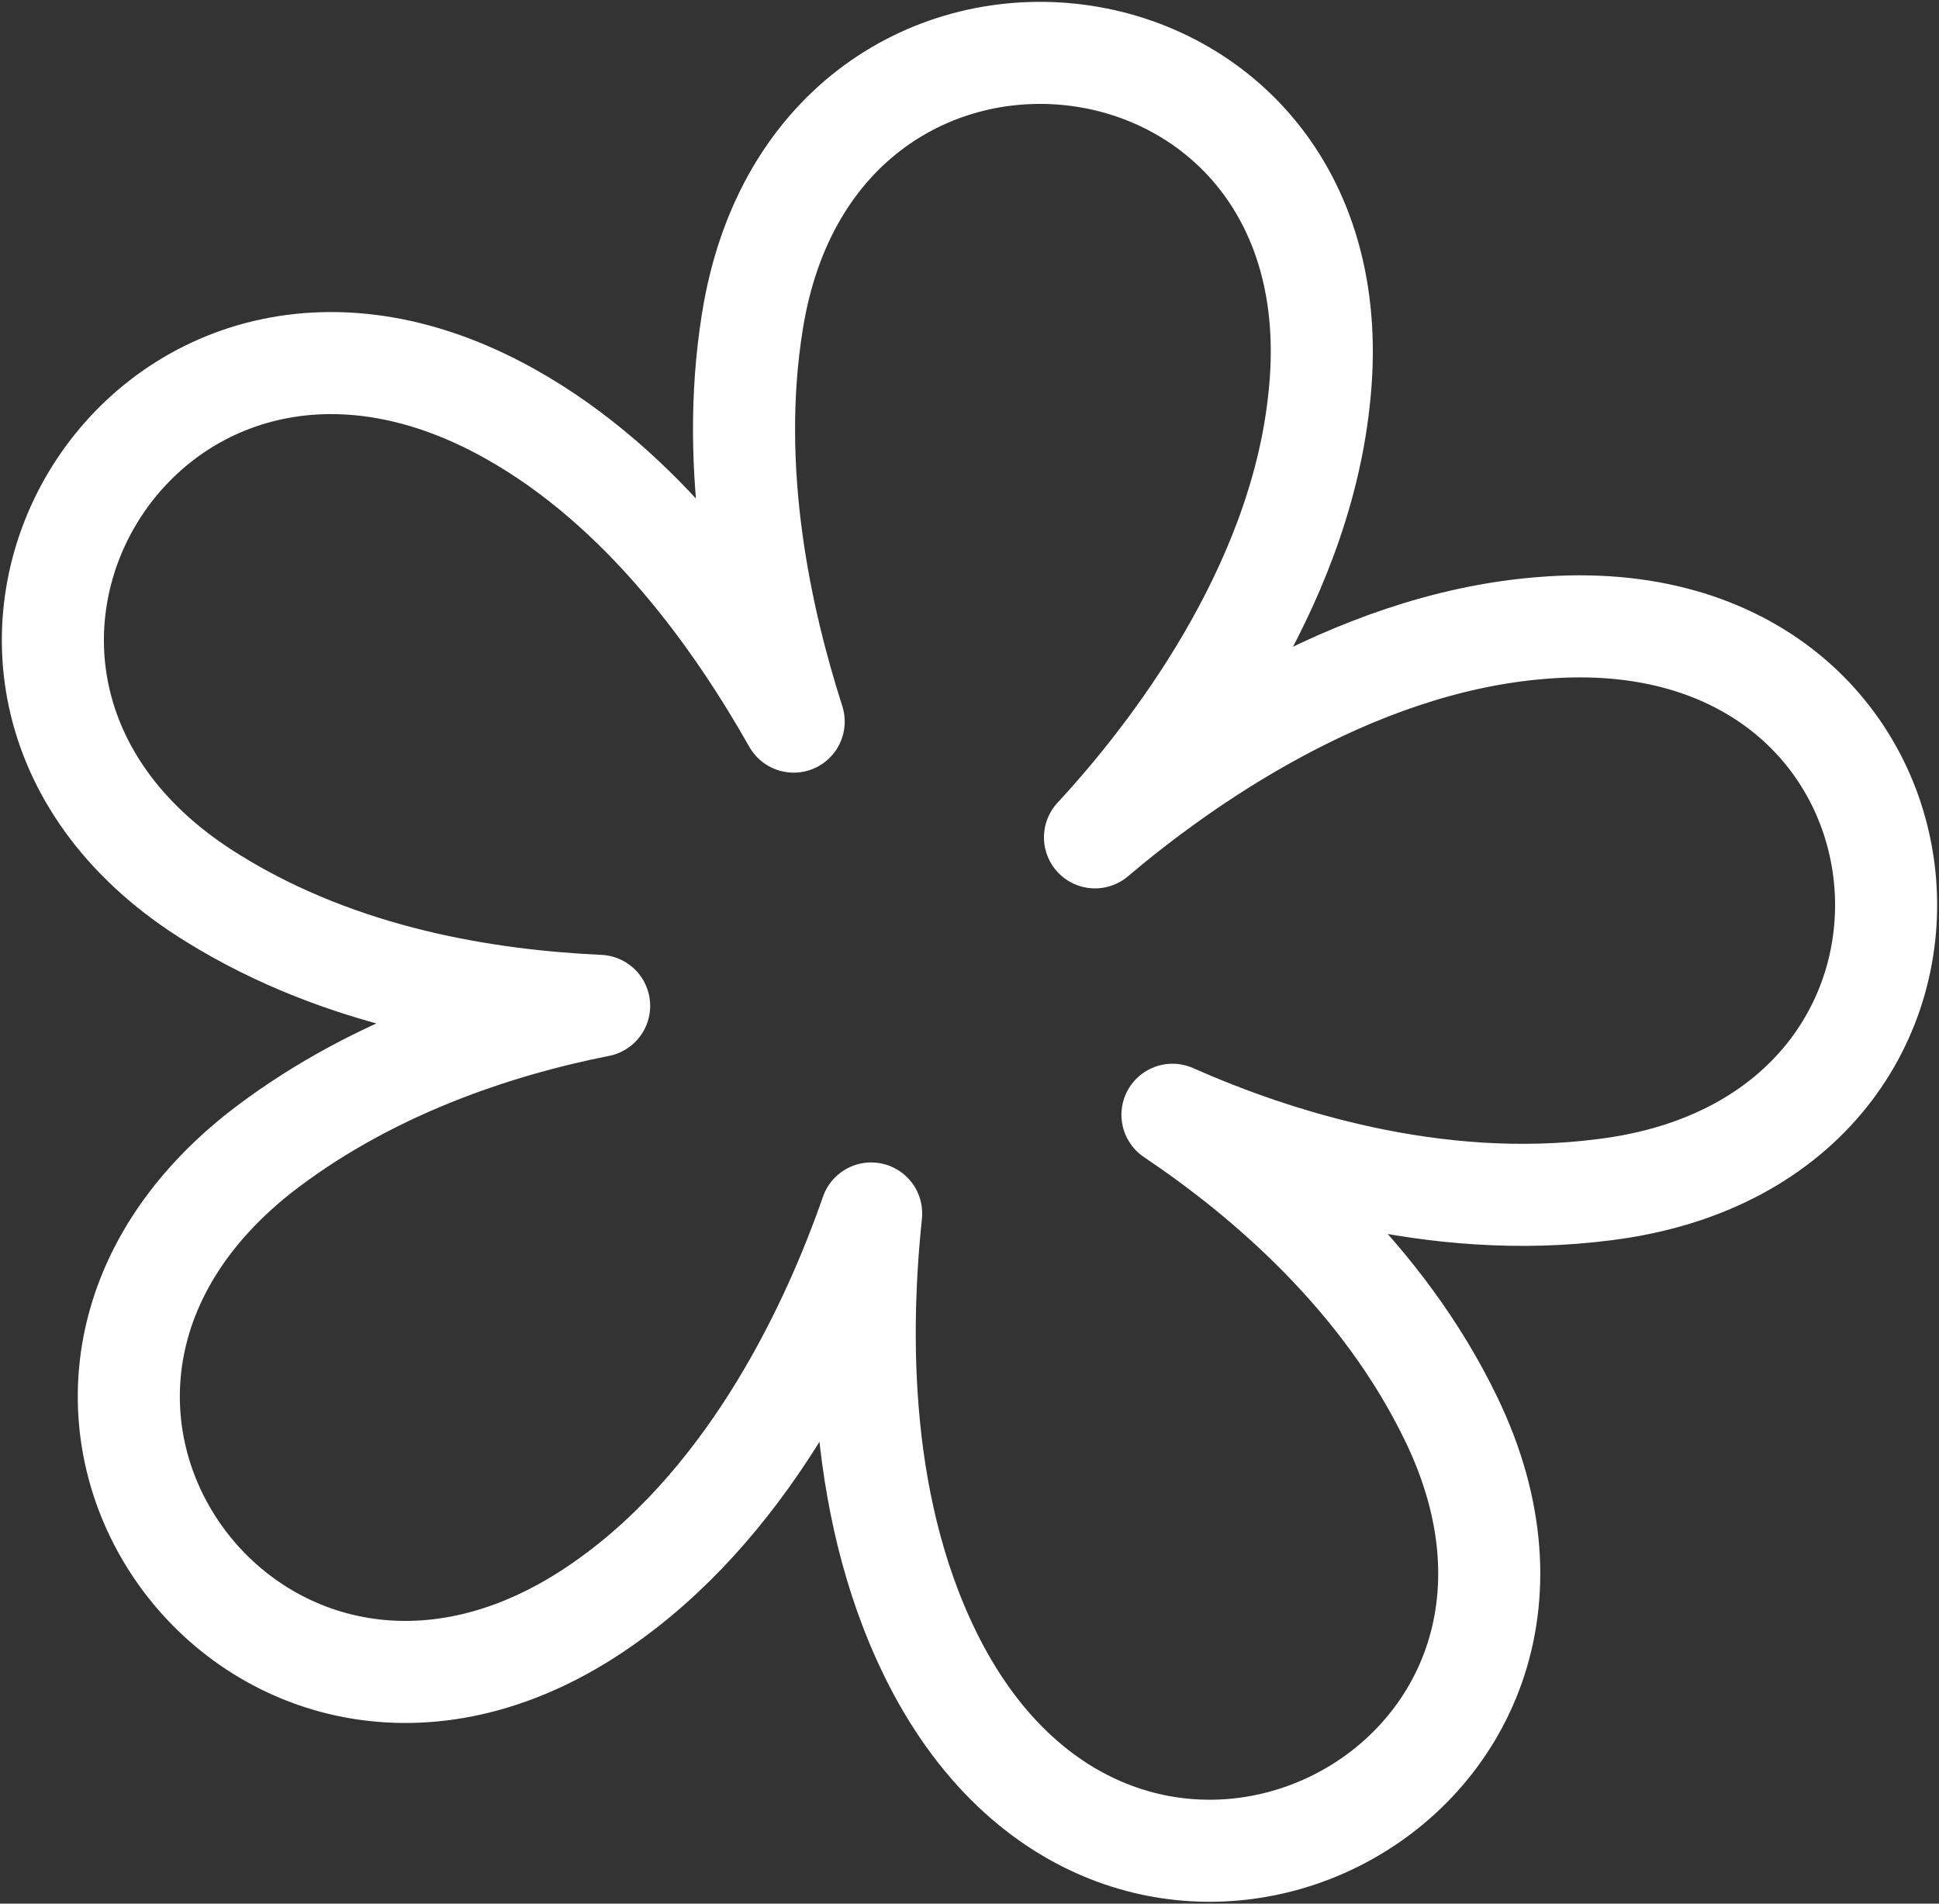
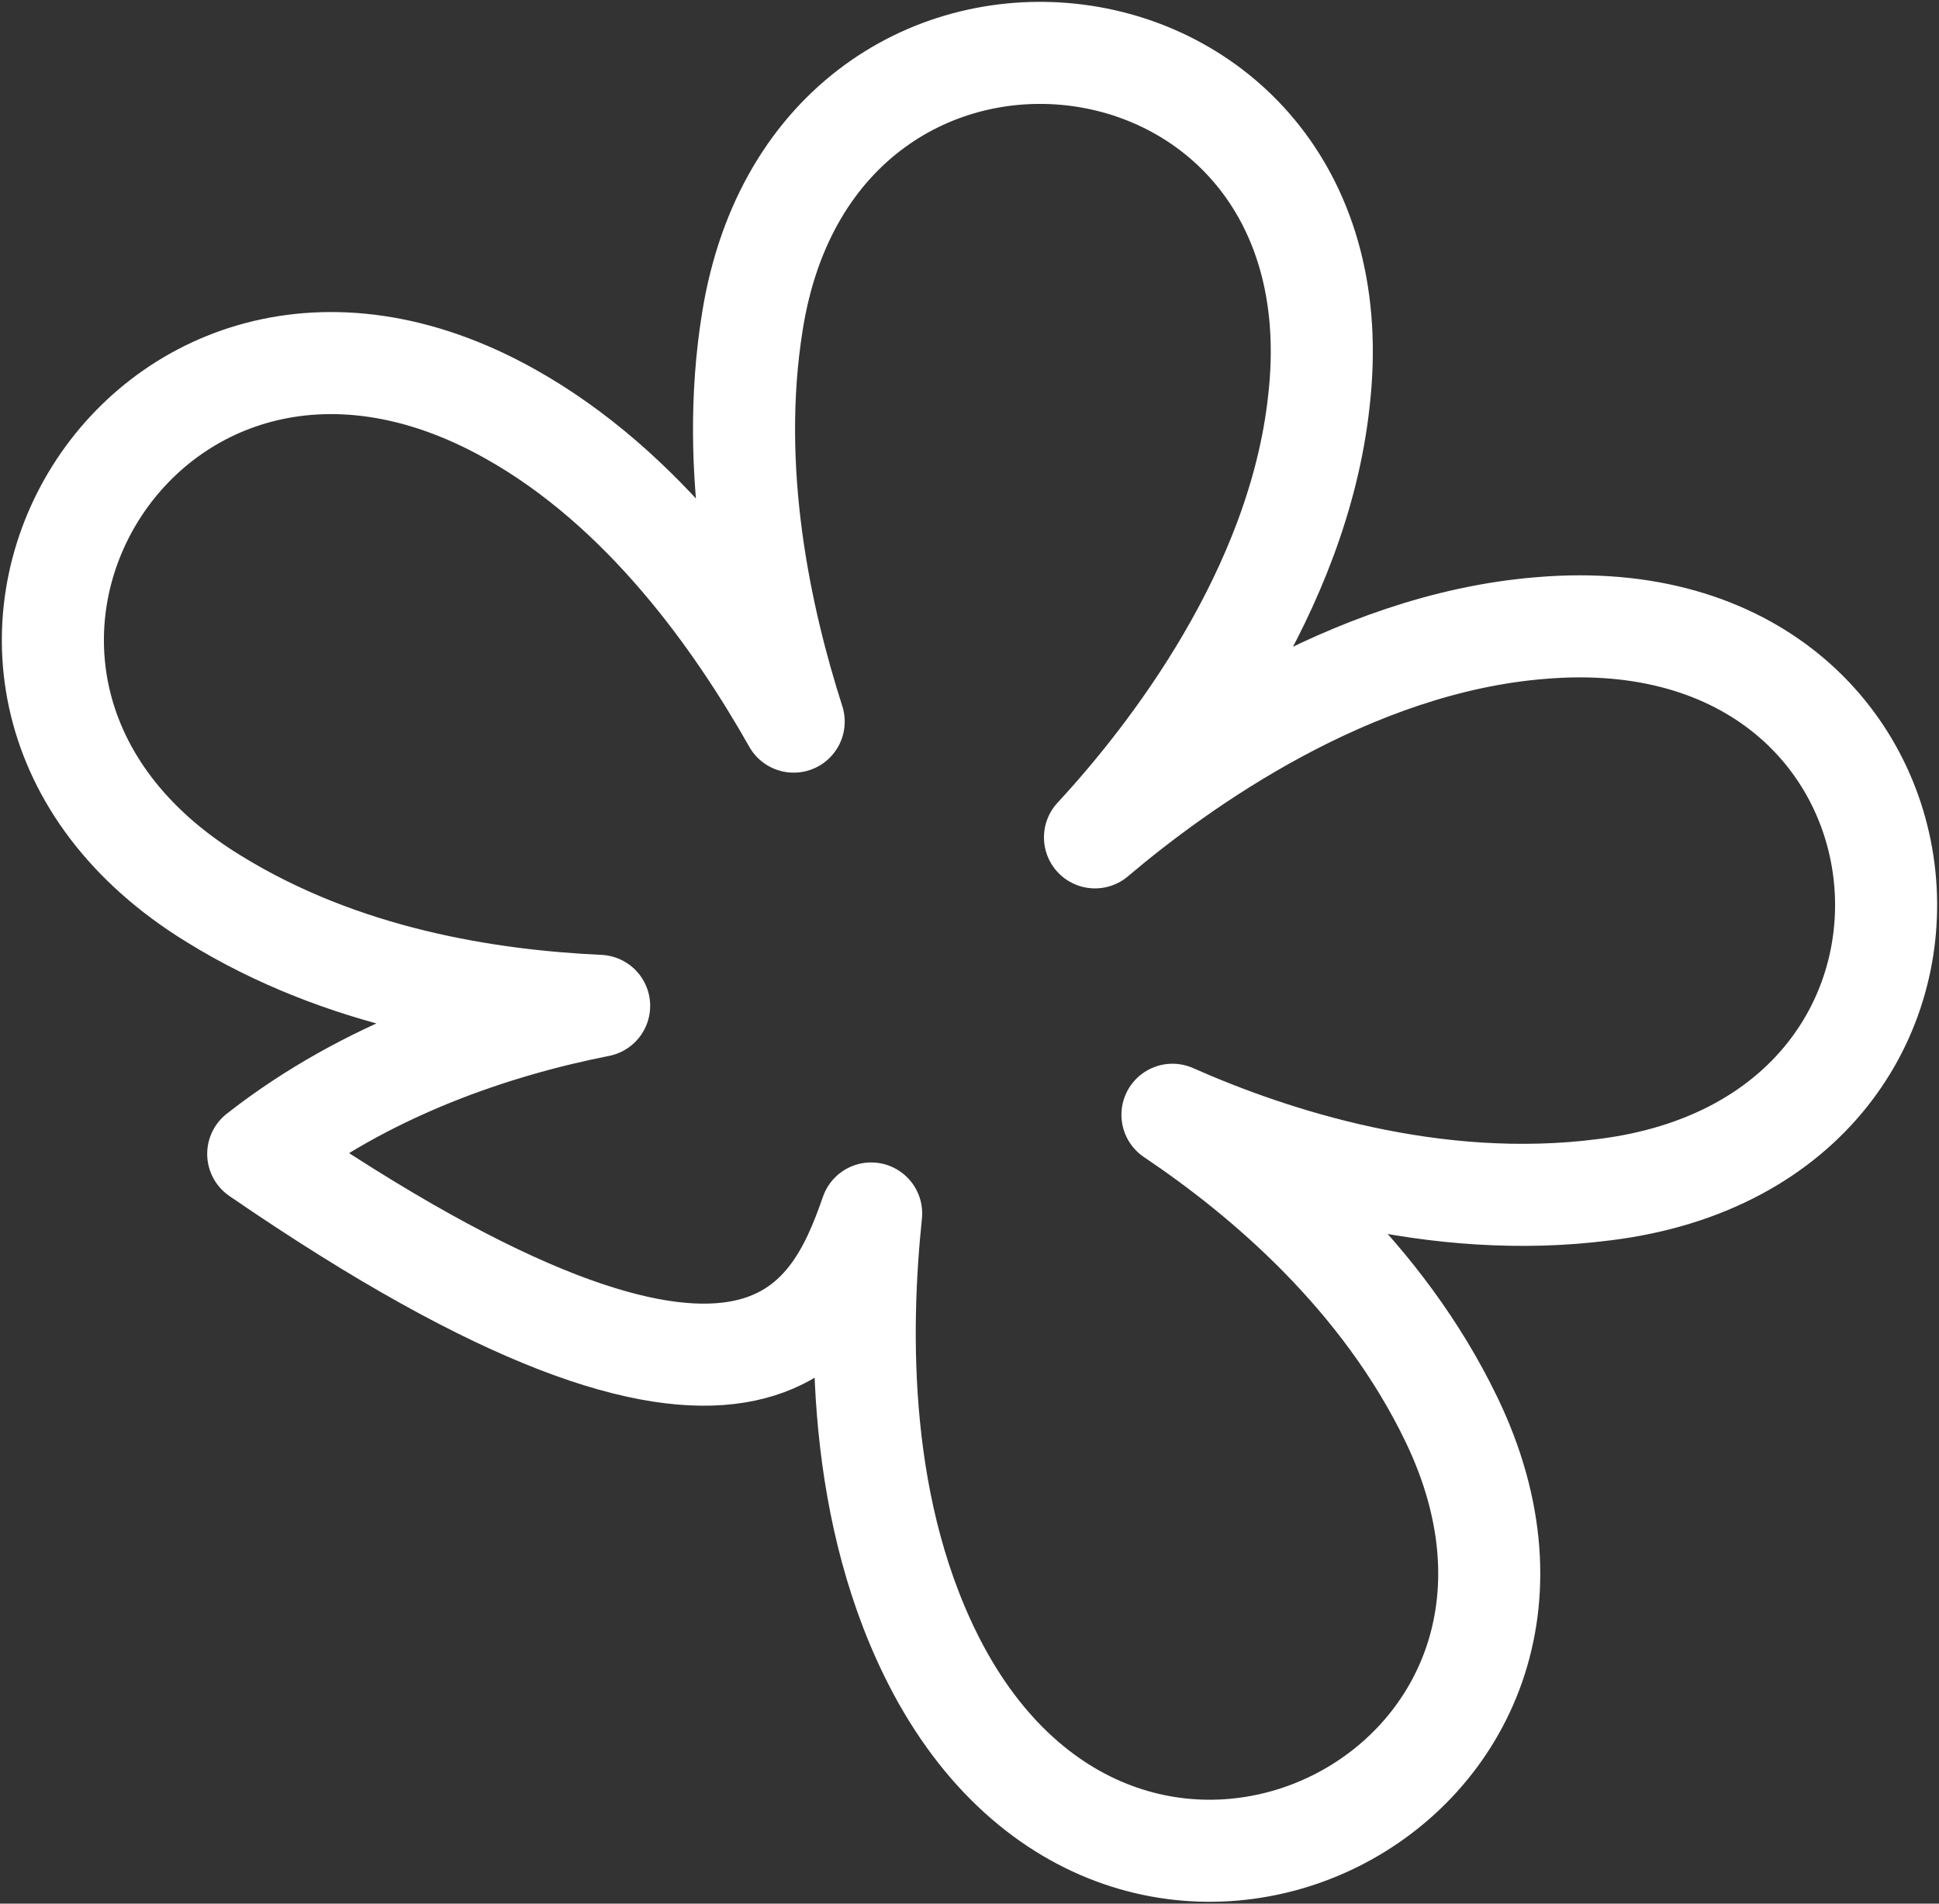
<svg xmlns="http://www.w3.org/2000/svg" width="110" height="108" viewBox="0 0 110 108" fill="none">
  <rect x="0" y="0" width="110" height="108" fill="#333333" stroke="none" />
-   <path d="M87.417 35.63C76.575 36.498 66.905 43.45 62.119 47.506C66.417 42.871 73.644 33.505 74.817 22.788C77.552 -0.772 46.295 -4.537 42.681 18.25C41.314 26.747 43.17 35.147 45.026 40.94C41.802 35.243 36.528 27.712 28.909 23.464C8.007 11.78 -7.719 38.816 12.109 50.982C19.435 55.52 27.737 56.775 33.989 57.065C28.128 58.223 20.802 60.637 14.649 65.465C-3.519 79.948 15.43 104.763 34.672 90.666C42.779 84.776 47.272 75.024 49.421 68.844C48.737 75.41 48.542 85.934 53.23 94.721C64.463 115.673 92.398 101.383 82.338 80.527C78.431 72.417 71.691 66.72 66.514 63.244C72.179 65.754 81.361 68.748 91.031 67.493C114.277 64.596 111.347 33.602 87.417 35.63Z" stroke="white" stroke-width="5.79" stroke-miterlimit="10" stroke-linecap="round" stroke-linejoin="round" />
+   <path d="M87.417 35.63C76.575 36.498 66.905 43.45 62.119 47.506C66.417 42.871 73.644 33.505 74.817 22.788C77.552 -0.772 46.295 -4.537 42.681 18.25C41.314 26.747 43.17 35.147 45.026 40.94C41.802 35.243 36.528 27.712 28.909 23.464C8.007 11.78 -7.719 38.816 12.109 50.982C19.435 55.52 27.737 56.775 33.989 57.065C28.128 58.223 20.802 60.637 14.649 65.465C42.779 84.776 47.272 75.024 49.421 68.844C48.737 75.41 48.542 85.934 53.23 94.721C64.463 115.673 92.398 101.383 82.338 80.527C78.431 72.417 71.691 66.72 66.514 63.244C72.179 65.754 81.361 68.748 91.031 67.493C114.277 64.596 111.347 33.602 87.417 35.63Z" stroke="white" stroke-width="5.79" stroke-miterlimit="10" stroke-linecap="round" stroke-linejoin="round" />
</svg>